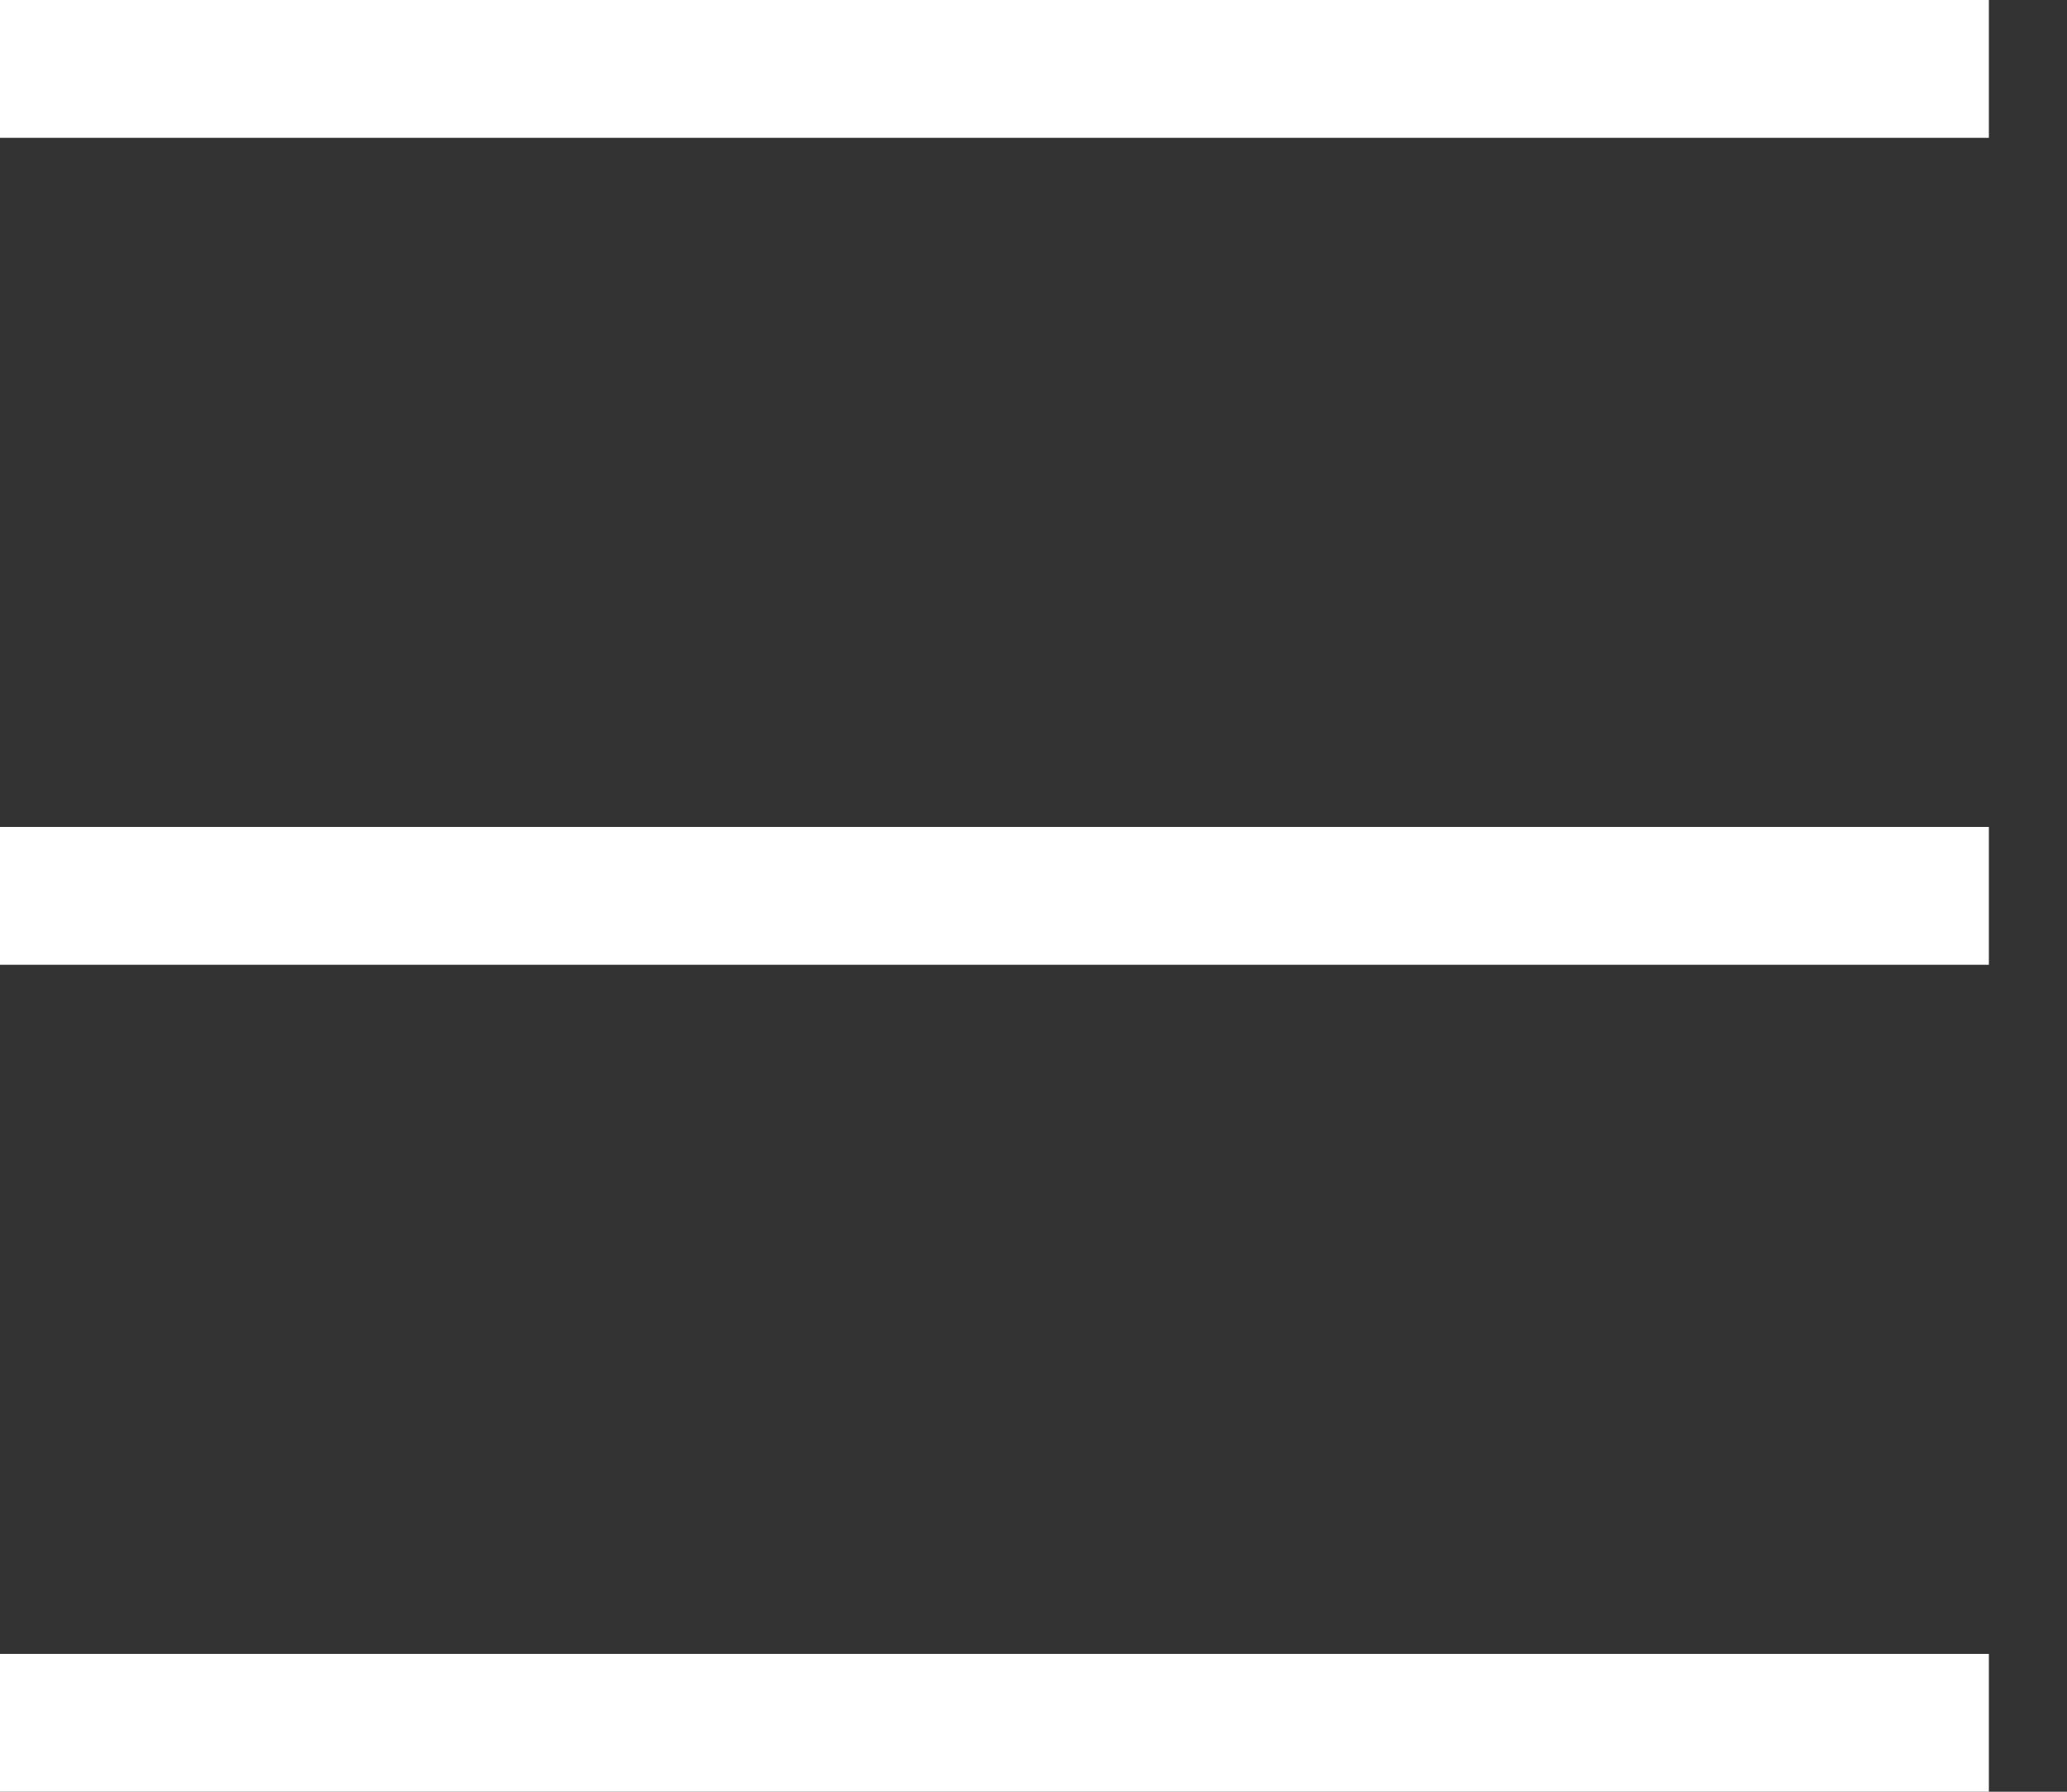
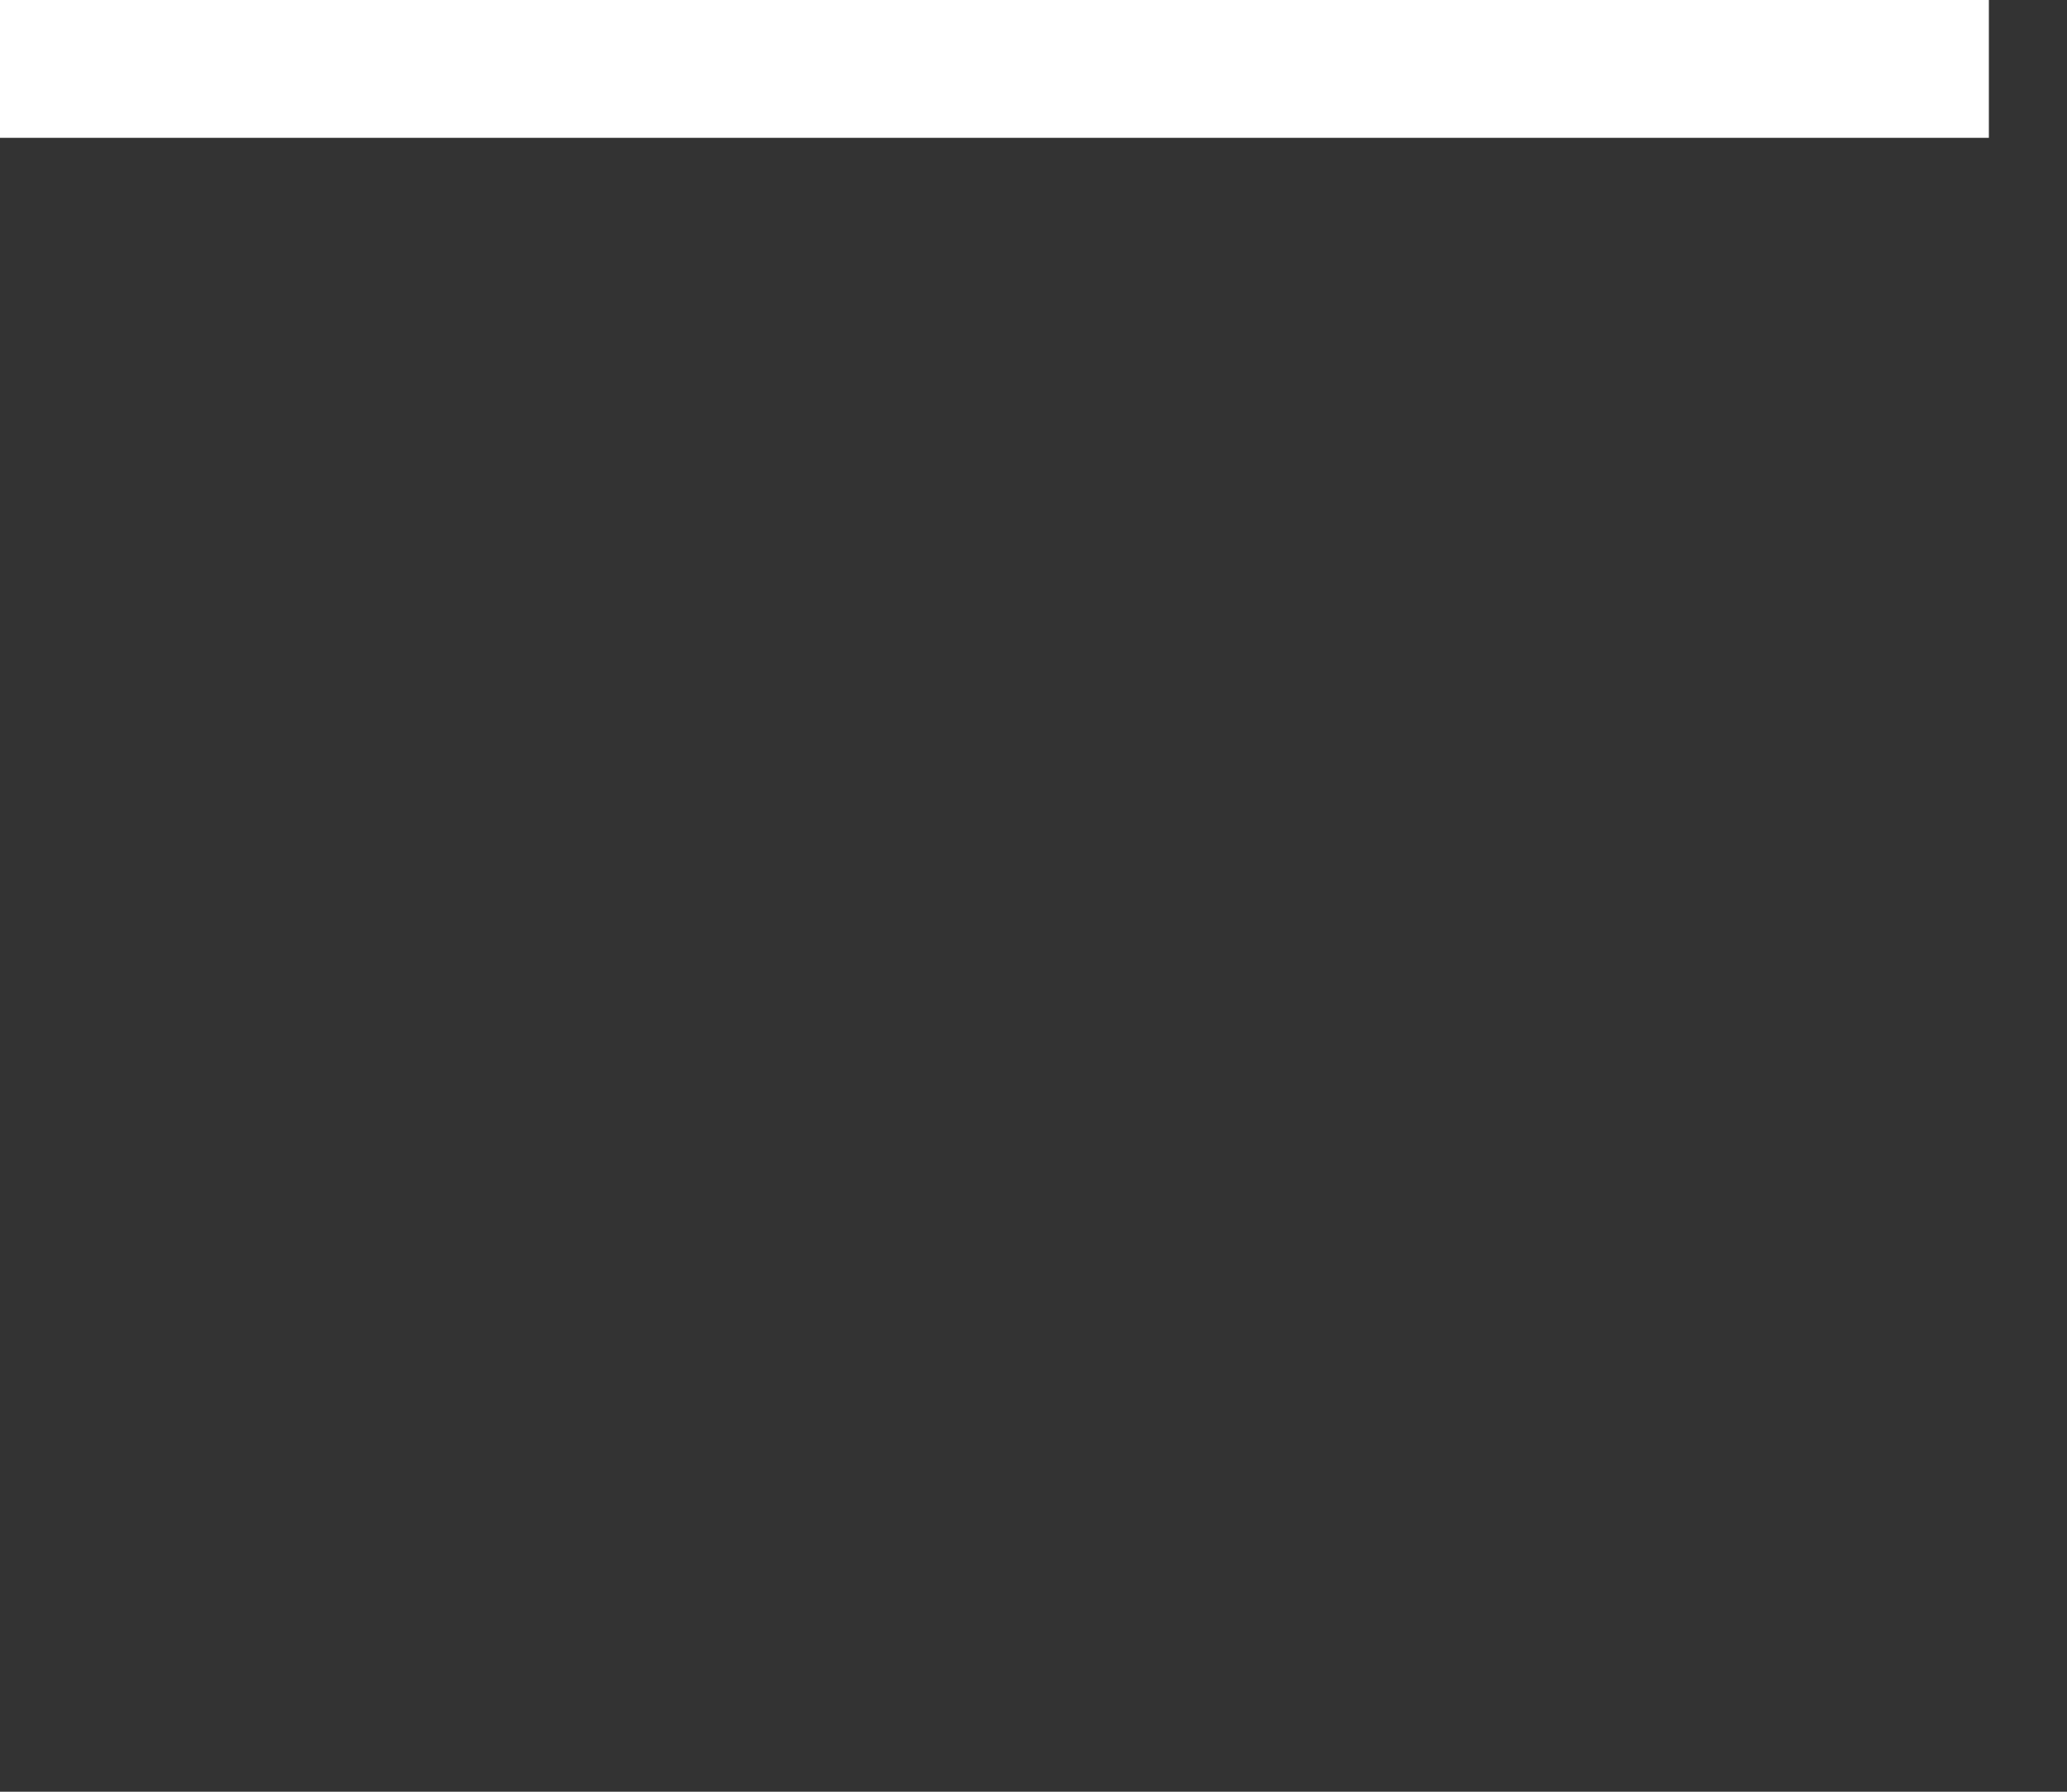
<svg xmlns="http://www.w3.org/2000/svg" width="15px" height="13px" viewBox="0 0 15 13" version="1.1">
  <rect x="0" y="0" width="15" height="13" fill="#333333" stroke="none" />
  <title>05C95153-D567-4B42-9FE6-7A8A49AEEDE7</title>
  <desc>Created with sketchtool.</desc>
  <defs />
  <g id="HD" stroke="none" stroke-width="1" fill="none" fill-rule="evenodd">
    <g id="Home-HD" transform="translate(-1336, -41)" stroke="#FFFFFF">
      <g id="Menu-Button" transform="translate(1336, 41)">
        <path d="M0,0.5 L14.433,0.5" id="Path-5" />
-         <path d="M0,6.5 L14.433,6.5" id="Path-5-Copy" />
-         <path d="M0,12.5 L14.433,12.5" id="Path-5-Copy-2" />
      </g>
    </g>
  </g>
</svg>